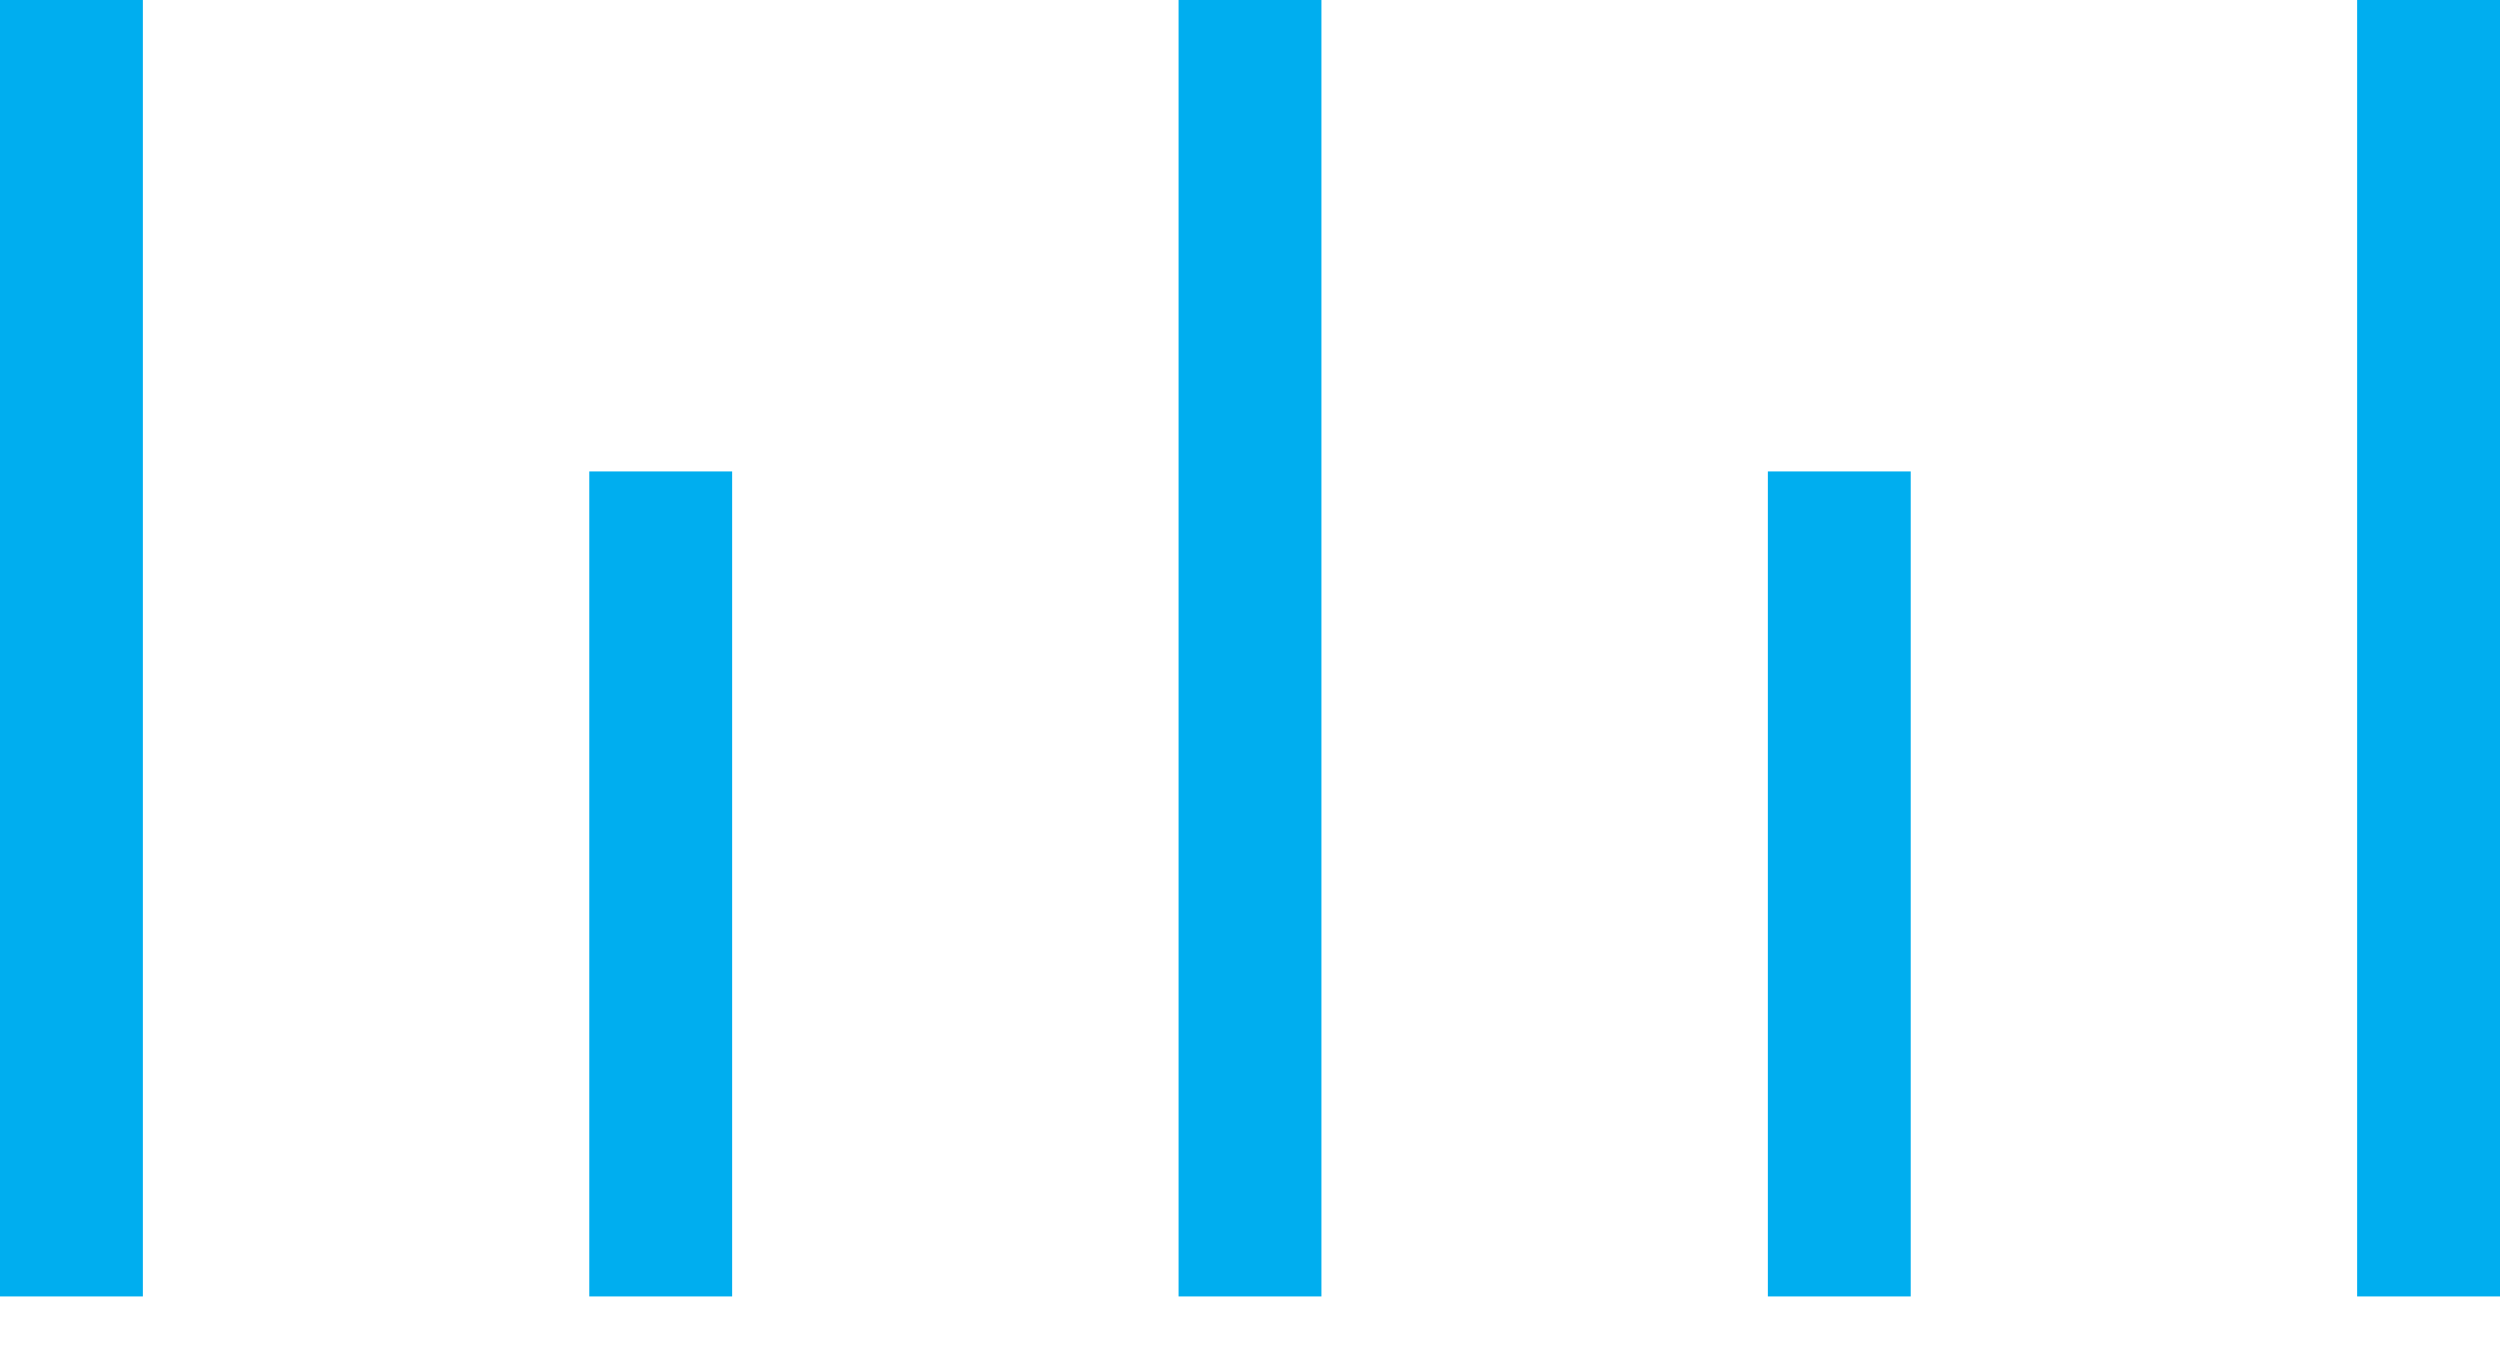
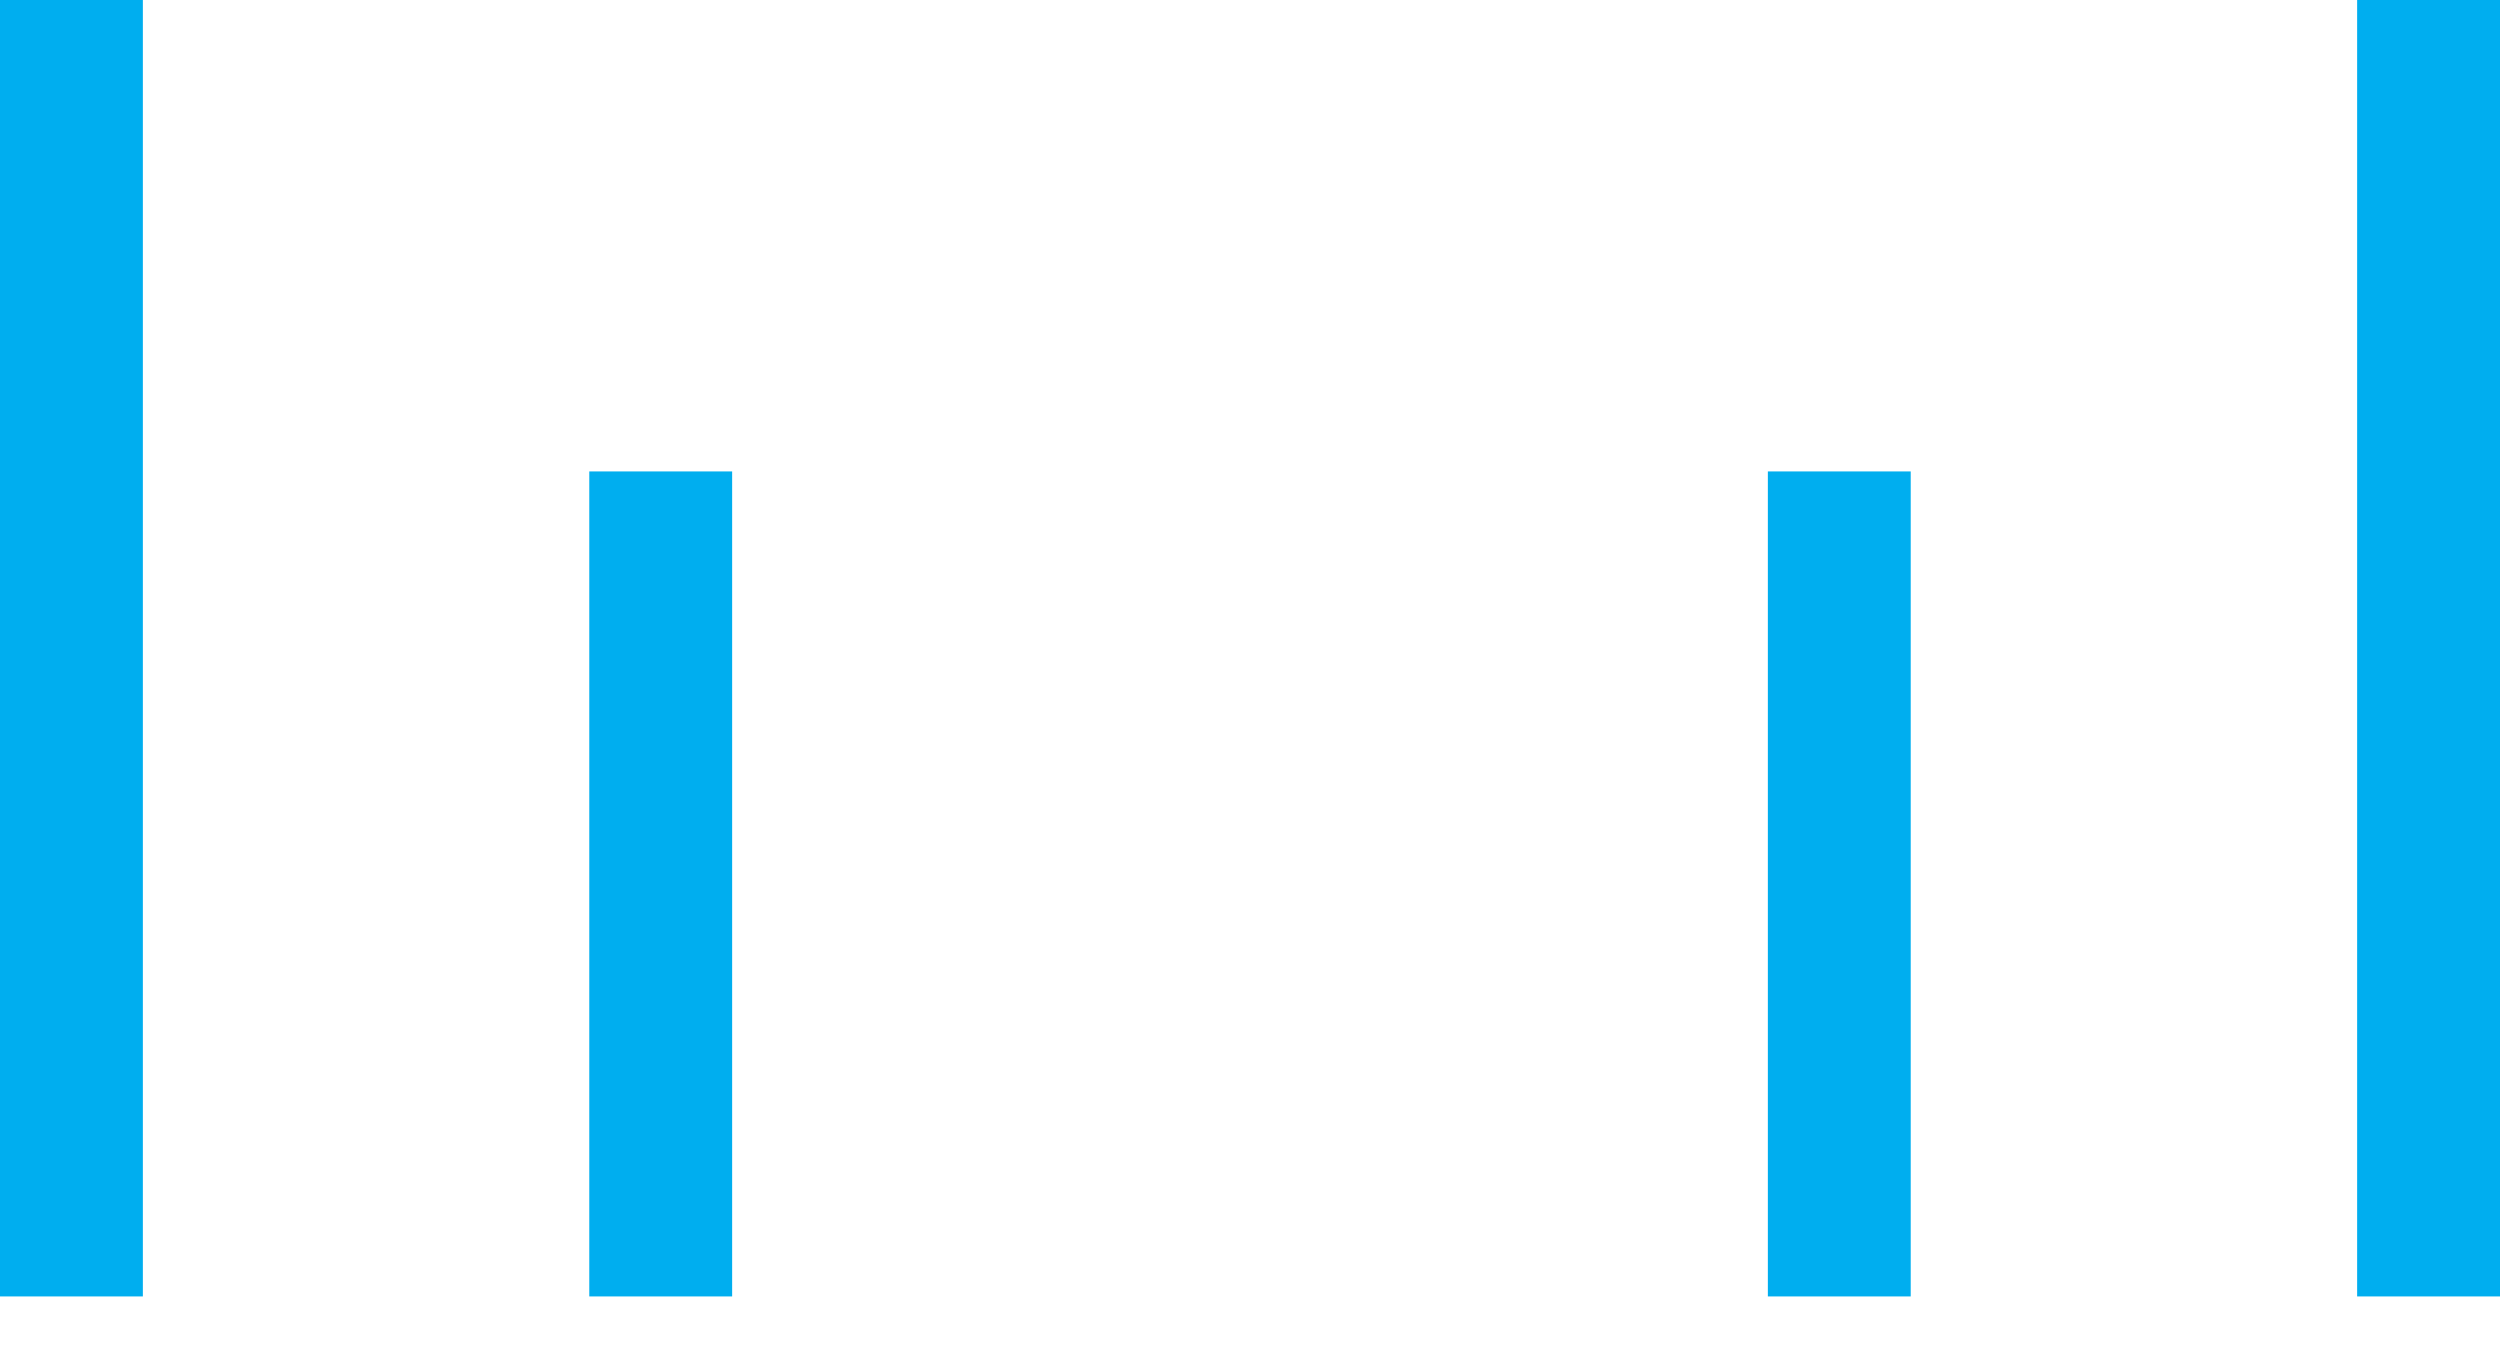
<svg xmlns="http://www.w3.org/2000/svg" width="35" height="19" viewBox="0 0 35 19" fill="none">
  <line x1="1" y1="4.37114e-08" x2="1" y2="18.15" stroke="#00AEEF" stroke-width="2" />
  <line x1="9.25" y1="6.6" x2="9.25" y2="18.15" stroke="#00AEEF" stroke-width="2" />
-   <line x1="17.5" y1="4.37114e-08" x2="17.5" y2="18.15" stroke="#00AEEF" stroke-width="2" />
  <line x1="25.75" y1="6.6" x2="25.75" y2="18.15" stroke="#00AEEF" stroke-width="2" />
  <line x1="34" y1="4.37114e-08" x2="34" y2="18.15" stroke="#00AEEF" stroke-width="2" />
</svg>